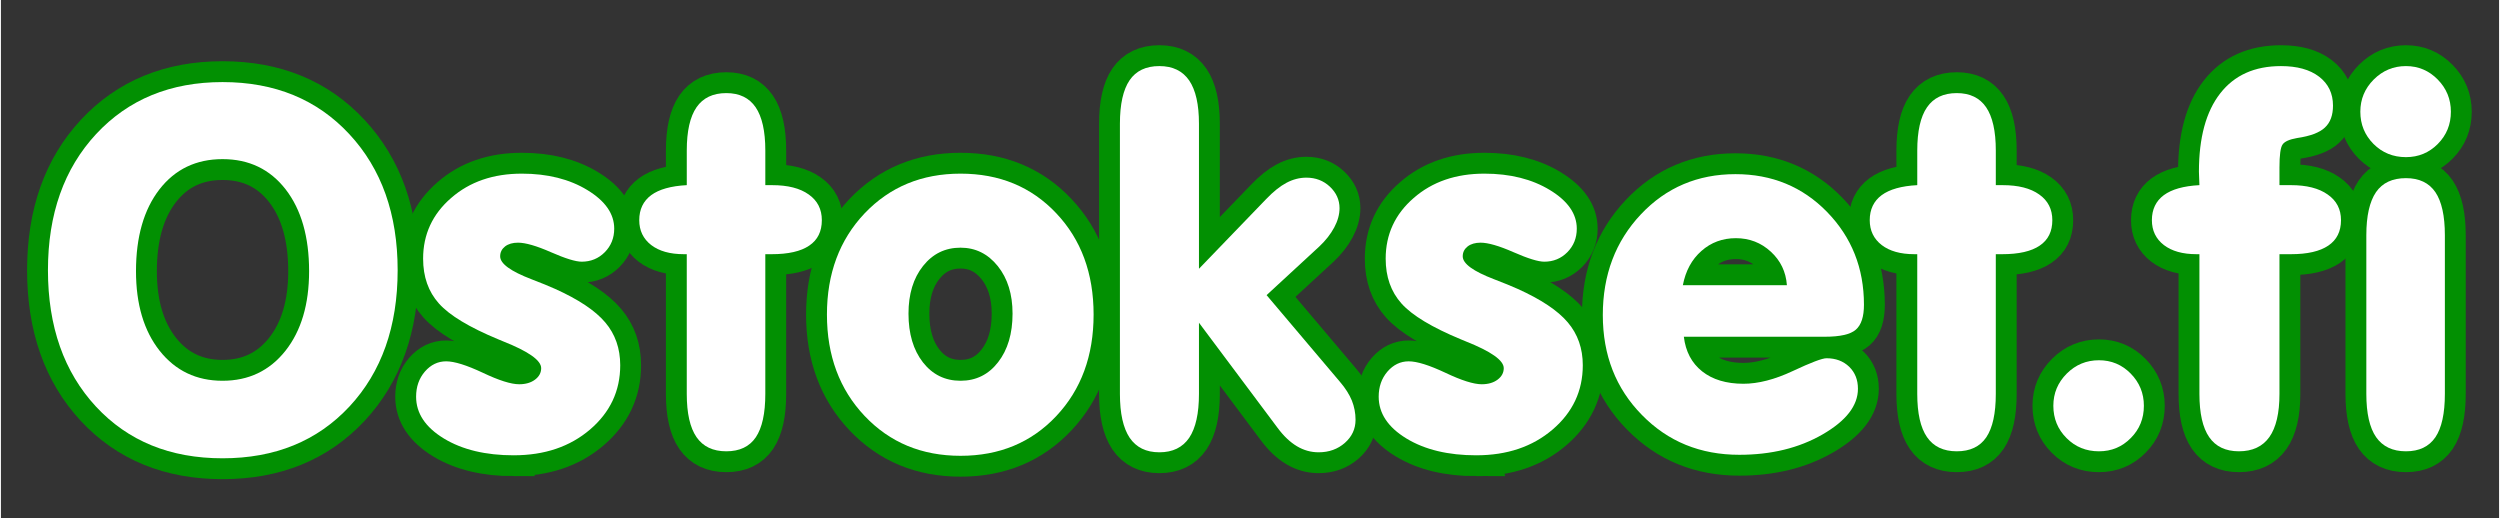
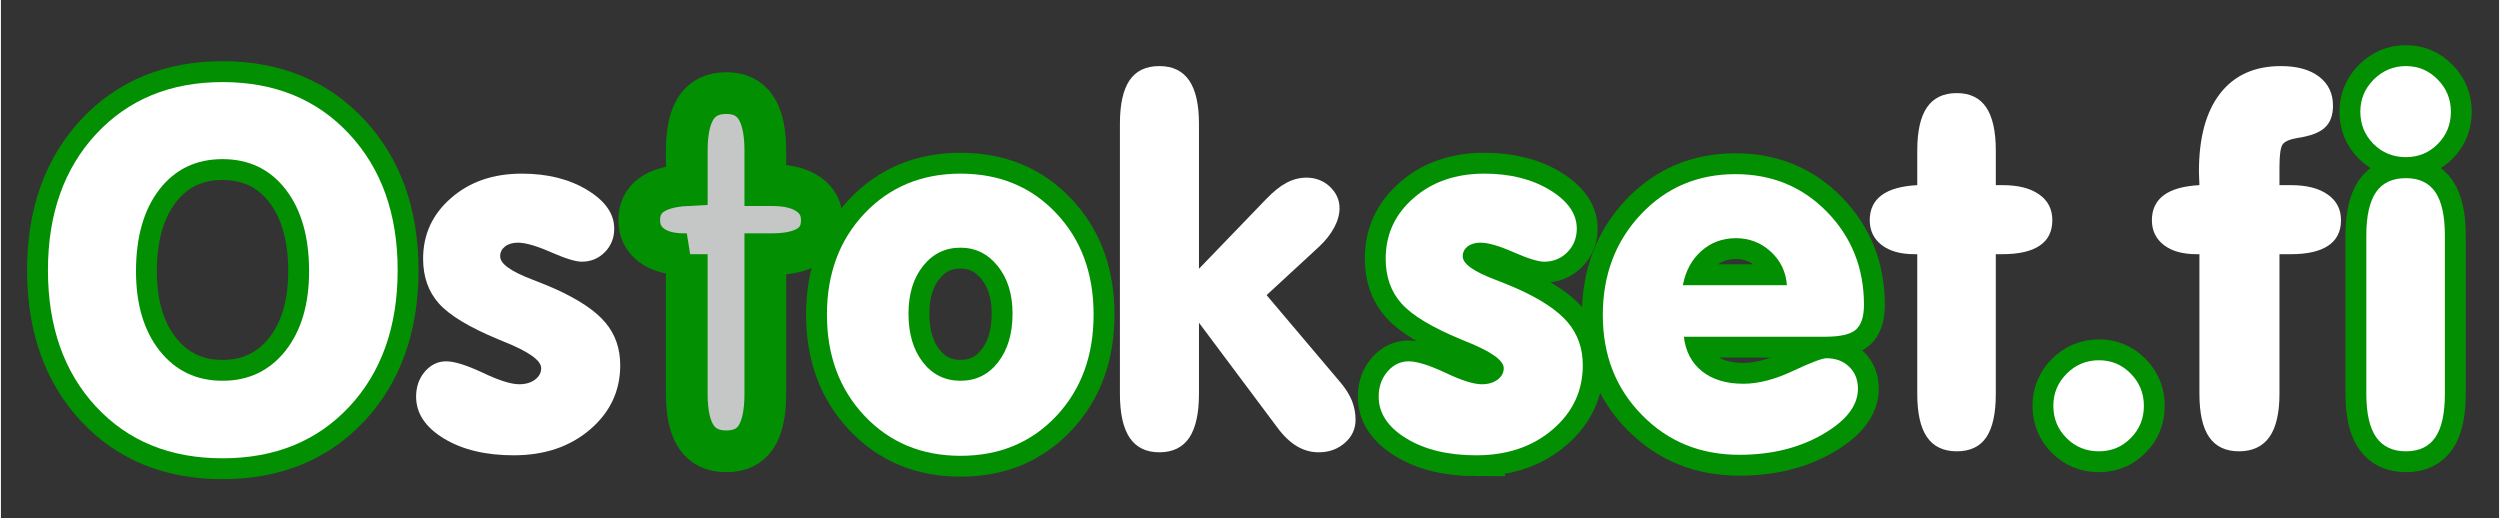
<svg xmlns="http://www.w3.org/2000/svg" xml:space="preserve" width="381px" height="79px" version="1.1" style="shape-rendering:geometricPrecision; text-rendering:geometricPrecision; image-rendering:optimizeQuality; fill-rule:evenodd; clip-rule:evenodd" viewBox="0 0 205337 42608">
  <rect x="0" y="0" width="205337" height="42608" fill="#333333" stroke="none" />
  <defs>
    <style type="text/css">
   
    .str0 {stroke:#029002;stroke-width:3429.16}
    .fil0 {fill:none}
    .fil1 {fill:#C5C6C6;fill-rule:nonzero}
    .fil2 {fill:white;fill-rule:nonzero}
   
  </style>
  </defs>
  <g id="Outline">
    <rect class="fil0" width="205337" height="42608" />
    <g id="_2388742413152">
      <path class="fil1 str0" d="M200882 32373c0,1610 -260,2796 -781,3570 -528,768 -1330,1152 -2419,1152 -1097,0 -1912,-391 -2454,-1165 -534,-775 -802,-1961 -802,-3557l0 -13036c0,-1590 268,-2769 795,-3543 528,-768 1350,-1151 2461,-1151 1089,0 1891,383 2419,1151 521,774 781,1953 781,3543l0 13036z" />
      <path class="fil1 str0" d="M193933 9180c0,-1028 370,-1912 1103,-2645 734,-733 1618,-1103 2646,-1103 1021,0 1891,370 2611,1103 720,733 1083,1617 1083,2645 0,1049 -357,1926 -1076,2653 -713,719 -1583,1083 -2618,1083 -1056,0 -1947,-364 -2666,-1083 -720,-727 -1083,-1604 -1083,-2653z" />
-       <path class="fil1 str0" d="M187286 15218l946 0c1282,0 2289,254 3016,768 733,507 1096,1213 1096,2111 0,925 -349,1624 -1042,2090 -699,473 -1720,706 -3070,706l-946 0 0 11486c0,1577 -274,2756 -829,3544 -555,781 -1391,1172 -2502,1172 -1096,0 -1912,-391 -2446,-1165 -535,-775 -802,-1961 -802,-3551l0 -11486 -240 0c-1145,0 -2035,-254 -2687,-754 -651,-507 -980,-1186 -980,-2042 0,-884 329,-1570 980,-2056 652,-480 1625,-754 2927,-823 0,-123 -7,-301 -21,-548 -13,-254 -20,-432 -20,-555 0,-2796 582,-4941 1747,-6436 1166,-1500 2831,-2247 4997,-2247 1329,0 2371,287 3132,870 760,582 1144,1377 1144,2378 0,788 -219,1391 -665,1803 -438,418 -1206,705 -2289,863 -630,110 -1028,288 -1192,535 -172,246 -254,877 -254,1891l0 1446z" />
      <path class="fil1 str0" d="M168700 33353c0,-1035 370,-1912 1103,-2646 733,-733 1617,-1096 2645,-1096 1022,0 1892,363 2612,1096 719,734 1082,1611 1082,2646 0,1048 -356,1932 -1076,2652 -712,726 -1583,1090 -2618,1090 -1055,0 -1946,-364 -2666,-1090 -719,-720 -1082,-1604 -1082,-2652z" />
-       <path class="fil1 str0" d="M157515 20893l-240 0c-1145,0 -2036,-254 -2687,-754 -651,-507 -980,-1186 -980,-2042 0,-884 329,-1570 980,-2056 651,-480 1625,-754 2927,-823l0 -2851c0,-1590 267,-2775 802,-3550 534,-774 1350,-1165 2446,-1165 1083,0 1885,391 2413,1165 527,775 795,1960 795,3550l0 2851 562 0c1288,0 2289,254 3008,768 720,507 1076,1213 1076,2111 0,925 -342,1624 -1035,2090 -692,473 -1720,706 -3090,706l-521 0 0 11486c0,1604 -261,2790 -782,3564 -520,768 -1329,1152 -2426,1152 -1096,0 -1912,-391 -2446,-1165 -535,-775 -802,-1961 -802,-3551l0 -11486z" />
      <path class="fil1 str0" d="M138329 27678c144,1213 645,2166 1501,2844 857,679 1988,1021 3393,1021 1220,0 2577,-349 4064,-1048 1494,-699 2412,-1049 2762,-1049 767,0 1384,233 1871,699 480,473 719,1069 719,1810 0,1384 -973,2638 -2912,3755 -1940,1117 -4215,1672 -6840,1672 -3201,0 -5867,-1089 -8005,-3275 -2145,-2180 -3214,-4914 -3214,-8211 0,-3303 1041,-6058 3125,-8272 2077,-2207 4674,-3310 7779,-3310 2995,0 5510,1035 7532,3111 2021,2077 3029,4619 3029,7621 0,980 -219,1659 -665,2049 -445,391 -1295,583 -2556,583l-11583 0zm-82 -4235l8553 0c-82,-1104 -521,-2022 -1322,-2756 -802,-740 -1762,-1110 -2872,-1110 -1097,0 -2042,350 -2831,1049 -795,699 -1302,1638 -1528,2817z" />
      <path class="fil1 str0" d="M121271 37424c-2310,0 -4229,-460 -5750,-1385 -1515,-925 -2275,-2070 -2275,-3433 0,-816 239,-1501 719,-2063 487,-562 1069,-843 1748,-843 685,0 1686,315 3015,939 1323,630 2324,945 2988,945 542,0 974,-130 1309,-383 336,-254 501,-569 501,-939 0,-644 -1042,-1378 -3132,-2207 -185,-82 -322,-137 -398,-165 -2378,-986 -4002,-1967 -4873,-2940 -870,-973 -1302,-2200 -1302,-3687 0,-1994 768,-3660 2303,-4989 1528,-1337 3468,-2001 5812,-2001 2118,0 3913,452 5387,1350 1473,897 2206,1953 2206,3173 0,767 -260,1412 -774,1933 -514,520 -1151,781 -1898,781 -501,0 -1344,-261 -2529,-781 -1186,-521 -2091,-782 -2707,-782 -439,0 -795,103 -1063,309 -267,212 -404,479 -404,815 0,603 863,1227 2584,1885 802,308 1439,569 1912,781 1939,871 3317,1789 4139,2762 823,967 1234,2145 1234,3523 0,2111 -829,3872 -2481,5284 -1652,1412 -3742,2118 -6271,2118z" />
-       <path class="fil1 str0" d="M98473 22092l5517 -5722c590,-617 1152,-1069 1686,-1350 535,-281 1076,-418 1625,-418 760,0 1405,246 1932,740 528,500 795,1089 795,1768 0,507 -144,1042 -438,1590 -295,548 -699,1062 -1206,1542l-4352 4016 6037 7135c446,520 768,1034 974,1535 198,500 301,1028 301,1576 0,754 -294,1384 -877,1898 -583,514 -1302,775 -2159,775 -630,0 -1220,-165 -1775,-494 -555,-329 -1090,-829 -1597,-1514l-6463 -8642 0 5852c0,1604 -267,2804 -801,3605 -542,795 -1357,1193 -2454,1193 -1090,0 -1898,-398 -2440,-1193 -534,-801 -802,-2001 -802,-3605l0 -22212c0,-1603 268,-2796 795,-3570 528,-775 1344,-1165 2447,-1165 1097,0 1912,397 2454,1185 534,788 801,1974 801,3550l0 11925z" />
      <path class="fil1 str0" d="M67895 25855c0,-3372 1035,-6141 3098,-8320 2070,-2173 4695,-3262 7882,-3262 3200,0 5818,1082 7867,3255 2050,2166 3071,4941 3071,8327 0,3392 -1021,6168 -3071,8347 -2049,2173 -4667,3263 -7867,3263 -3187,0 -5812,-1090 -7882,-3276 -2063,-2180 -3098,-4955 -3098,-8334zm6703 -75c0,1658 398,2988 1186,4002 788,1007 1816,1515 3091,1515 1274,0 2302,-508 3091,-1529 788,-1014 1185,-2344 1185,-3988 0,-1597 -404,-2893 -1213,-3907 -809,-1007 -1830,-1515 -3063,-1515 -1261,0 -2283,501 -3084,1508 -795,1001 -1193,2303 -1193,3914z" />
      <path class="fil1 str0" d="M56374 20893l-240 0c-1145,0 -2036,-254 -2687,-754 -651,-507 -980,-1186 -980,-2042 0,-884 329,-1570 980,-2056 651,-480 1624,-754 2927,-823l0 -2851c0,-1590 267,-2775 801,-3550 535,-774 1351,-1165 2447,-1165 1083,0 1885,391 2413,1165 527,775 795,1960 795,3550l0 2851 562 0c1288,0 2289,254 3008,768 720,507 1076,1213 1076,2111 0,925 -342,1624 -1035,2090 -692,473 -1720,706 -3091,706l-520 0 0 11486c0,1604 -261,2790 -782,3564 -521,768 -1329,1152 -2426,1152 -1096,0 -1912,-391 -2447,-1165 -534,-775 -801,-1961 -801,-3551l0 -11486z" />
-       <path class="fil1 str0" d="M42152 37424c-2310,0 -4229,-460 -5750,-1385 -1515,-925 -2276,-2070 -2276,-3433 0,-816 240,-1501 720,-2063 487,-562 1069,-843 1748,-843 685,0 1686,315 3015,939 1323,630 2323,945 2988,945 542,0 973,-130 1309,-383 336,-254 501,-569 501,-939 0,-644 -1042,-1378 -3133,-2207 -185,-82 -322,-137 -397,-165 -2378,-986 -4002,-1967 -4873,-2940 -870,-973 -1302,-2200 -1302,-3687 0,-1994 768,-3660 2303,-4989 1528,-1337 3468,-2001 5812,-2001 2117,0 3913,452 5386,1350 1474,897 2207,1953 2207,3173 0,767 -260,1412 -774,1933 -514,520 -1152,781 -1899,781 -500,0 -1343,-261 -2529,-781 -1185,-521 -2090,-782 -2707,-782 -438,0 -795,103 -1062,309 -267,212 -404,479 -404,815 0,603 863,1227 2583,1885 802,308 1440,569 1912,781 1940,871 3318,1789 4140,2762 822,967 1234,2145 1234,3523 0,2111 -830,3872 -2481,5284 -1652,1412 -3742,2118 -6271,2118z" />
      <path class="fil1 str0" d="M3865 22209c0,-4619 1323,-8348 3961,-11192 2646,-2844 6107,-4270 10390,-4270 4297,0 7772,1426 10418,4277 2652,2851 3975,6579 3975,11185 0,4633 -1323,8368 -3962,11205 -2645,2838 -6120,4256 -10431,4256 -4311,0 -7778,-1418 -10410,-4256 -2625,-2837 -3941,-6572 -3941,-11205zm7237 82c0,2728 651,4907 1947,6545 1302,1638 3022,2461 5167,2461 2145,0 3866,-823 5168,-2461 1295,-1638 1946,-3817 1946,-6545 0,-2824 -644,-5065 -1926,-6723 -1288,-1659 -3015,-2488 -5188,-2488 -2172,0 -3899,829 -5188,2488 -1281,1658 -1926,3899 -1926,6723z" />
    </g>
    <g id="_2388742419424">
      <path class="fil2" d="M200882 32373c0,1610 -260,2796 -781,3570 -528,768 -1330,1152 -2419,1152 -1097,0 -1912,-391 -2454,-1165 -534,-775 -802,-1961 -802,-3557l0 -13036c0,-1590 268,-2769 795,-3543 528,-768 1350,-1151 2461,-1151 1089,0 1891,383 2419,1151 521,774 781,1953 781,3543l0 13036z" />
      <path class="fil2" d="M193933 9180c0,-1028 370,-1912 1103,-2645 734,-733 1618,-1103 2646,-1103 1021,0 1891,370 2611,1103 720,733 1083,1617 1083,2645 0,1049 -357,1926 -1076,2653 -713,719 -1583,1083 -2618,1083 -1056,0 -1947,-364 -2666,-1083 -720,-727 -1083,-1604 -1083,-2653z" />
      <path class="fil2" d="M187286 15218l946 0c1282,0 2289,254 3016,768 733,507 1096,1213 1096,2111 0,925 -349,1624 -1042,2090 -699,473 -1720,706 -3070,706l-946 0 0 11486c0,1577 -274,2756 -829,3544 -555,781 -1391,1172 -2502,1172 -1096,0 -1912,-391 -2446,-1165 -535,-775 -802,-1961 -802,-3551l0 -11486 -240 0c-1145,0 -2035,-254 -2687,-754 -651,-507 -980,-1186 -980,-2042 0,-884 329,-1570 980,-2056 652,-480 1625,-754 2927,-823 0,-123 -7,-301 -21,-548 -13,-254 -20,-432 -20,-555 0,-2796 582,-4941 1747,-6436 1166,-1500 2831,-2247 4997,-2247 1329,0 2371,287 3132,870 760,582 1144,1377 1144,2378 0,788 -219,1391 -665,1803 -438,418 -1206,705 -2289,863 -630,110 -1028,288 -1192,535 -172,246 -254,877 -254,1891l0 1446z" />
      <path class="fil2" d="M168700 33353c0,-1035 370,-1912 1103,-2646 733,-733 1617,-1096 2645,-1096 1022,0 1892,363 2612,1096 719,734 1082,1611 1082,2646 0,1048 -356,1932 -1076,2652 -712,726 -1583,1090 -2618,1090 -1055,0 -1946,-364 -2666,-1090 -719,-720 -1082,-1604 -1082,-2652z" />
      <path class="fil2" d="M157515 20893l-240 0c-1145,0 -2036,-254 -2687,-754 -651,-507 -980,-1186 -980,-2042 0,-884 329,-1570 980,-2056 651,-480 1625,-754 2927,-823l0 -2851c0,-1590 267,-2775 802,-3550 534,-774 1350,-1165 2446,-1165 1083,0 1885,391 2413,1165 527,775 795,1960 795,3550l0 2851 562 0c1288,0 2289,254 3008,768 720,507 1076,1213 1076,2111 0,925 -342,1624 -1035,2090 -692,473 -1720,706 -3090,706l-521 0 0 11486c0,1604 -261,2790 -782,3564 -520,768 -1329,1152 -2426,1152 -1096,0 -1912,-391 -2446,-1165 -535,-775 -802,-1961 -802,-3551l0 -11486z" />
      <path class="fil2" d="M138329 27678c144,1213 645,2166 1501,2844 857,679 1988,1021 3393,1021 1220,0 2577,-349 4064,-1048 1494,-699 2412,-1049 2762,-1049 767,0 1384,233 1871,699 480,473 719,1069 719,1810 0,1384 -973,2638 -2912,3755 -1940,1117 -4215,1672 -6840,1672 -3201,0 -5867,-1089 -8005,-3275 -2145,-2180 -3214,-4914 -3214,-8211 0,-3303 1041,-6058 3125,-8272 2077,-2207 4674,-3310 7779,-3310 2995,0 5510,1035 7532,3111 2021,2077 3029,4619 3029,7621 0,980 -219,1659 -665,2049 -445,391 -1295,583 -2556,583l-11583 0zm-82 -4235l8553 0c-82,-1104 -521,-2022 -1322,-2756 -802,-740 -1762,-1110 -2872,-1110 -1097,0 -2042,350 -2831,1049 -795,699 -1302,1638 -1528,2817z" />
      <path class="fil2" d="M121271 37424c-2310,0 -4229,-460 -5750,-1385 -1515,-925 -2275,-2070 -2275,-3433 0,-816 239,-1501 719,-2063 487,-562 1069,-843 1748,-843 685,0 1686,315 3015,939 1323,630 2324,945 2988,945 542,0 974,-130 1309,-383 336,-254 501,-569 501,-939 0,-644 -1042,-1378 -3132,-2207 -185,-82 -322,-137 -398,-165 -2378,-986 -4002,-1967 -4873,-2940 -870,-973 -1302,-2200 -1302,-3687 0,-1994 768,-3660 2303,-4989 1528,-1337 3468,-2001 5812,-2001 2118,0 3913,452 5387,1350 1473,897 2206,1953 2206,3173 0,767 -260,1412 -774,1933 -514,520 -1151,781 -1898,781 -501,0 -1344,-261 -2529,-781 -1186,-521 -2091,-782 -2707,-782 -439,0 -795,103 -1063,309 -267,212 -404,479 -404,815 0,603 863,1227 2584,1885 802,308 1439,569 1912,781 1939,871 3317,1789 4139,2762 823,967 1234,2145 1234,3523 0,2111 -829,3872 -2481,5284 -1652,1412 -3742,2118 -6271,2118z" />
      <path class="fil2" d="M98473 22092l5517 -5722c590,-617 1152,-1069 1686,-1350 535,-281 1076,-418 1625,-418 760,0 1405,246 1932,740 528,500 795,1089 795,1768 0,507 -144,1042 -438,1590 -295,548 -699,1062 -1206,1542l-4352 4016 6037 7135c446,520 768,1034 974,1535 198,500 301,1028 301,1576 0,754 -294,1384 -877,1898 -583,514 -1302,775 -2159,775 -630,0 -1220,-165 -1775,-494 -555,-329 -1090,-829 -1597,-1514l-6463 -8642 0 5852c0,1604 -267,2804 -801,3605 -542,795 -1357,1193 -2454,1193 -1090,0 -1898,-398 -2440,-1193 -534,-801 -802,-2001 -802,-3605l0 -22212c0,-1603 268,-2796 795,-3570 528,-775 1344,-1165 2447,-1165 1097,0 1912,397 2454,1185 534,788 801,1974 801,3550l0 11925z" />
      <path class="fil2" d="M67895 25855c0,-3372 1035,-6141 3098,-8320 2070,-2173 4695,-3262 7882,-3262 3200,0 5818,1082 7867,3255 2050,2166 3071,4941 3071,8327 0,3392 -1021,6168 -3071,8347 -2049,2173 -4667,3263 -7867,3263 -3187,0 -5812,-1090 -7882,-3276 -2063,-2180 -3098,-4955 -3098,-8334zm6703 -75c0,1658 398,2988 1186,4002 788,1007 1816,1515 3091,1515 1274,0 2302,-508 3091,-1529 788,-1014 1185,-2344 1185,-3988 0,-1597 -404,-2893 -1213,-3907 -809,-1007 -1830,-1515 -3063,-1515 -1261,0 -2283,501 -3084,1508 -795,1001 -1193,2303 -1193,3914z" />
-       <path class="fil2" d="M56374 20893l-240 0c-1145,0 -2036,-254 -2687,-754 -651,-507 -980,-1186 -980,-2042 0,-884 329,-1570 980,-2056 651,-480 1624,-754 2927,-823l0 -2851c0,-1590 267,-2775 801,-3550 535,-774 1351,-1165 2447,-1165 1083,0 1885,391 2413,1165 527,775 795,1960 795,3550l0 2851 562 0c1288,0 2289,254 3008,768 720,507 1076,1213 1076,2111 0,925 -342,1624 -1035,2090 -692,473 -1720,706 -3091,706l-520 0 0 11486c0,1604 -261,2790 -782,3564 -521,768 -1329,1152 -2426,1152 -1096,0 -1912,-391 -2447,-1165 -534,-775 -801,-1961 -801,-3551l0 -11486z" />
      <path class="fil2" d="M42152 37424c-2310,0 -4229,-460 -5750,-1385 -1515,-925 -2276,-2070 -2276,-3433 0,-816 240,-1501 720,-2063 487,-562 1069,-843 1748,-843 685,0 1686,315 3015,939 1323,630 2323,945 2988,945 542,0 973,-130 1309,-383 336,-254 501,-569 501,-939 0,-644 -1042,-1378 -3133,-2207 -185,-82 -322,-137 -397,-165 -2378,-986 -4002,-1967 -4873,-2940 -870,-973 -1302,-2200 -1302,-3687 0,-1994 768,-3660 2303,-4989 1528,-1337 3468,-2001 5812,-2001 2117,0 3913,452 5386,1350 1474,897 2207,1953 2207,3173 0,767 -260,1412 -774,1933 -514,520 -1152,781 -1899,781 -500,0 -1343,-261 -2529,-781 -1185,-521 -2090,-782 -2707,-782 -438,0 -795,103 -1062,309 -267,212 -404,479 -404,815 0,603 863,1227 2583,1885 802,308 1440,569 1912,781 1940,871 3318,1789 4140,2762 822,967 1234,2145 1234,3523 0,2111 -830,3872 -2481,5284 -1652,1412 -3742,2118 -6271,2118z" />
      <path class="fil2" d="M3865 22209c0,-4619 1323,-8348 3961,-11192 2646,-2844 6107,-4270 10390,-4270 4297,0 7772,1426 10418,4277 2652,2851 3975,6579 3975,11185 0,4633 -1323,8368 -3962,11205 -2645,2838 -6120,4256 -10431,4256 -4311,0 -7778,-1418 -10410,-4256 -2625,-2837 -3941,-6572 -3941,-11205zm7237 82c0,2728 651,4907 1947,6545 1302,1638 3022,2461 5167,2461 2145,0 3866,-823 5168,-2461 1295,-1638 1946,-3817 1946,-6545 0,-2824 -644,-5065 -1926,-6723 -1288,-1659 -3015,-2488 -5188,-2488 -2172,0 -3899,829 -5188,2488 -1281,1658 -1926,3899 -1926,6723z" />
    </g>
  </g>
</svg>